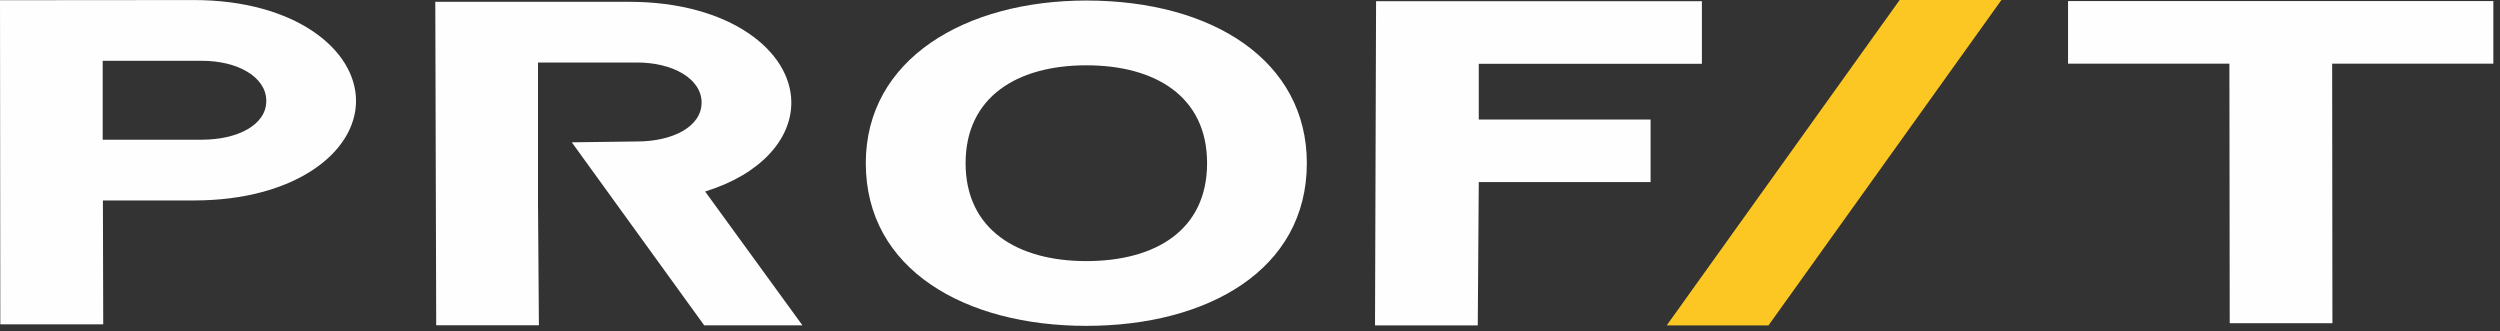
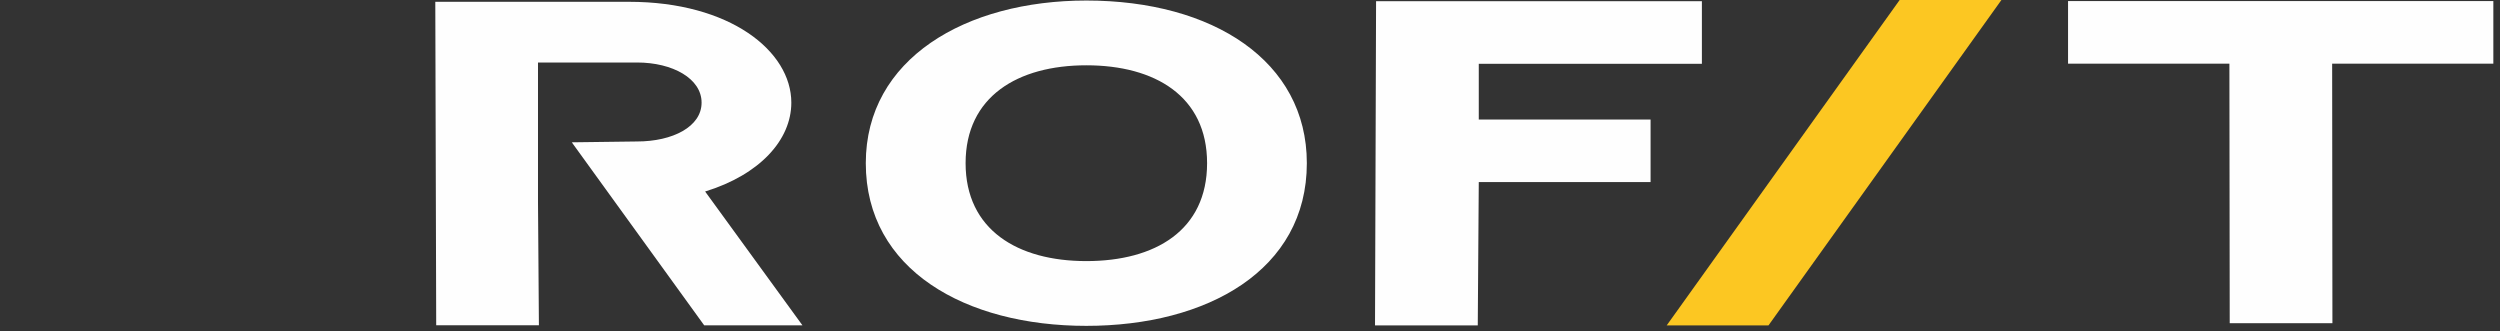
<svg xmlns="http://www.w3.org/2000/svg" width="151" height="20" viewBox="0 0 151 20" fill="none">
  <rect x="0" y="0" width="151" height="20" fill="#333333" stroke="none" />
  <g id="Group 401">
-     <path id="Vector" d="M11.7 0.003C17.796 0.003 21.504 2.983 21.504 6.096C21.504 9.208 17.793 12.107 11.716 12.107H6.216L6.235 19.591H0.019L0 0.013L11.7 0.003ZM16.084 6.096C16.084 4.64 14.34 3.672 12.201 3.672H6.203V8.438H12.185C14.34 8.438 16.084 7.555 16.084 6.096Z" fill="#FEFEFE" />
    <path id="Vector_2" d="M78.933 9.855C78.933 16.327 72.905 19.682 65.615 19.682C58.325 19.682 52.294 16.304 52.294 9.855C52.294 3.553 58.322 0.032 65.615 0.032C73.257 0.032 78.933 3.682 78.933 9.855ZM72.908 9.855C72.908 5.811 69.76 3.944 65.615 3.944C61.47 3.944 58.322 5.834 58.322 9.855C58.322 13.877 61.46 15.77 65.615 15.77C69.769 15.77 72.908 13.916 72.908 9.855Z" fill="#FEFEFE" />
    <path id="Vector_3" d="M83.051 19.653L83.115 0.074H102.794V3.853H89.318V7.218H99.695V10.998H89.318L89.257 19.653H83.051Z" fill="#FEFEFE" />
    <path id="Vector_4" d="M120.891 -0.007L106.817 19.653H100.669L114.744 -0.007H120.891Z" fill="#FCC722" />
    <path id="Vector_5" d="M150.598 0.064V3.844H140.862L140.878 19.523H134.675L134.656 3.844H124.91V0.064H150.598Z" fill="#FEFEFE" />
    <path id="Vector_6" d="M42.59 11.567C45.89 10.551 47.796 8.454 47.796 6.199C47.796 3.089 44.088 0.109 37.995 0.109H26.292L26.347 19.646H32.55L32.495 12.204V3.775H38.477C40.629 3.775 42.376 4.746 42.376 6.199C42.376 7.652 40.629 8.545 38.477 8.545L34.536 8.596L42.535 19.652H48.469L42.59 11.567Z" fill="#FEFEFE" />
  </g>
</svg>